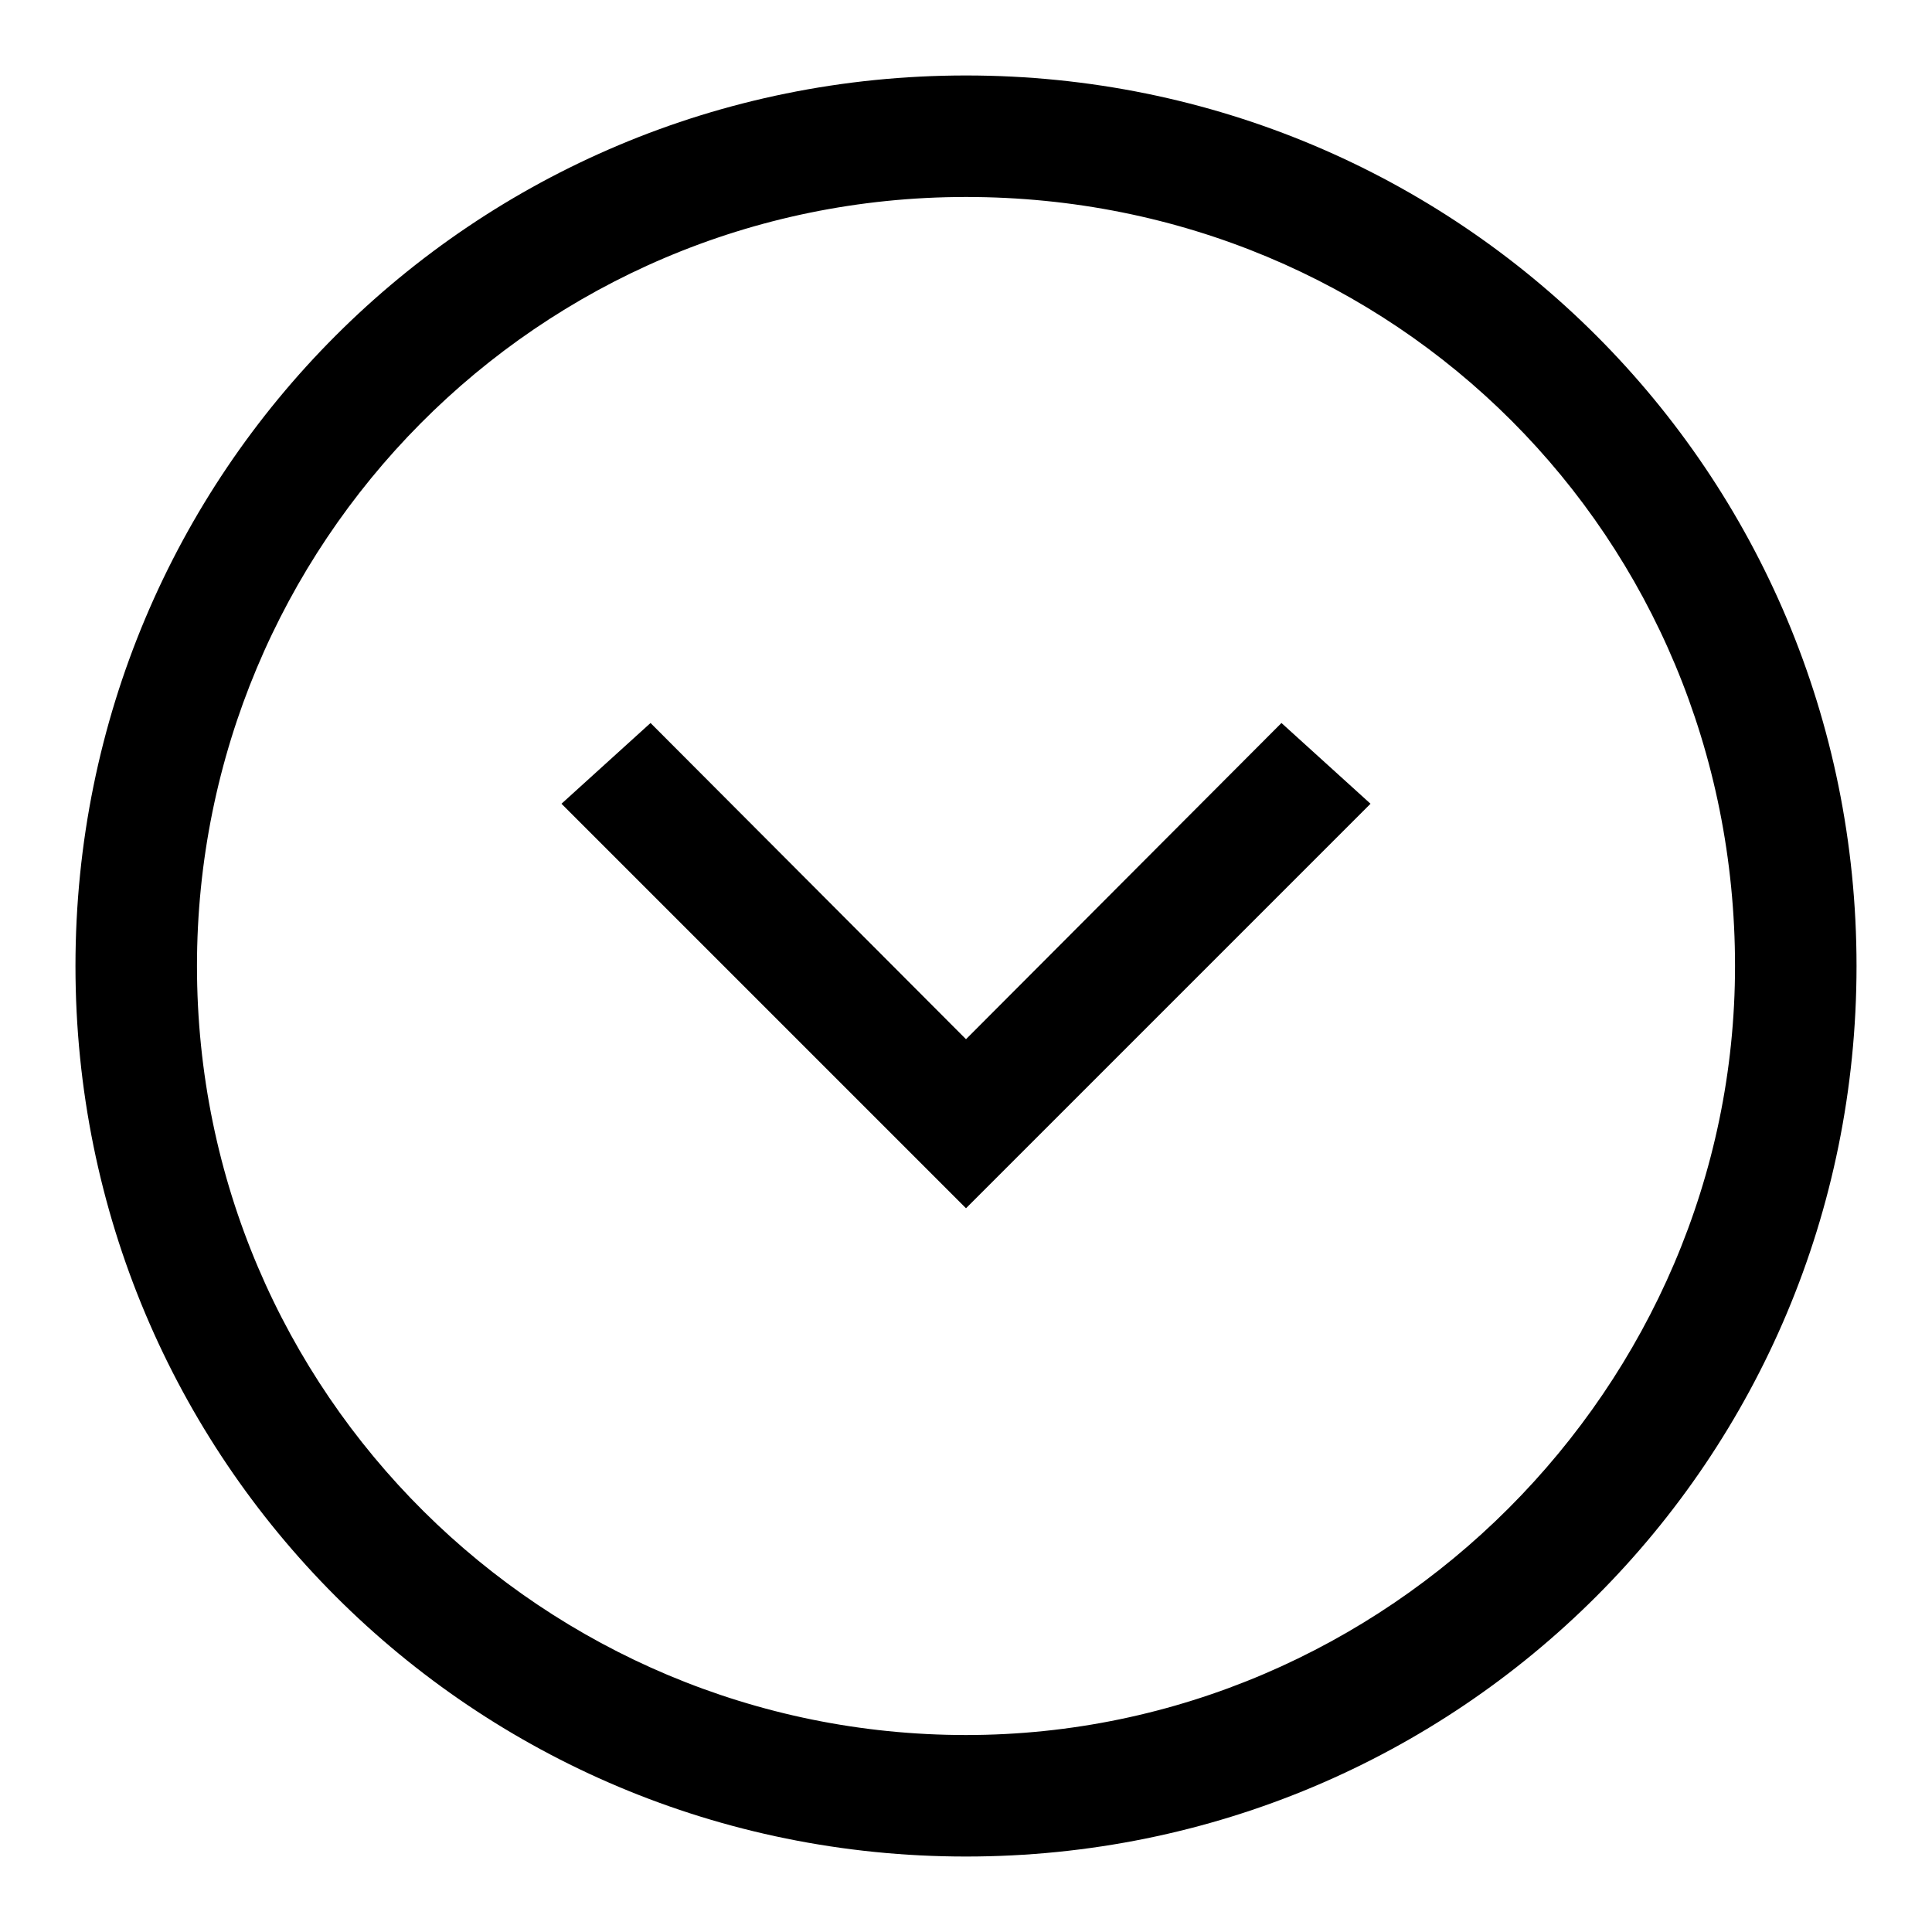
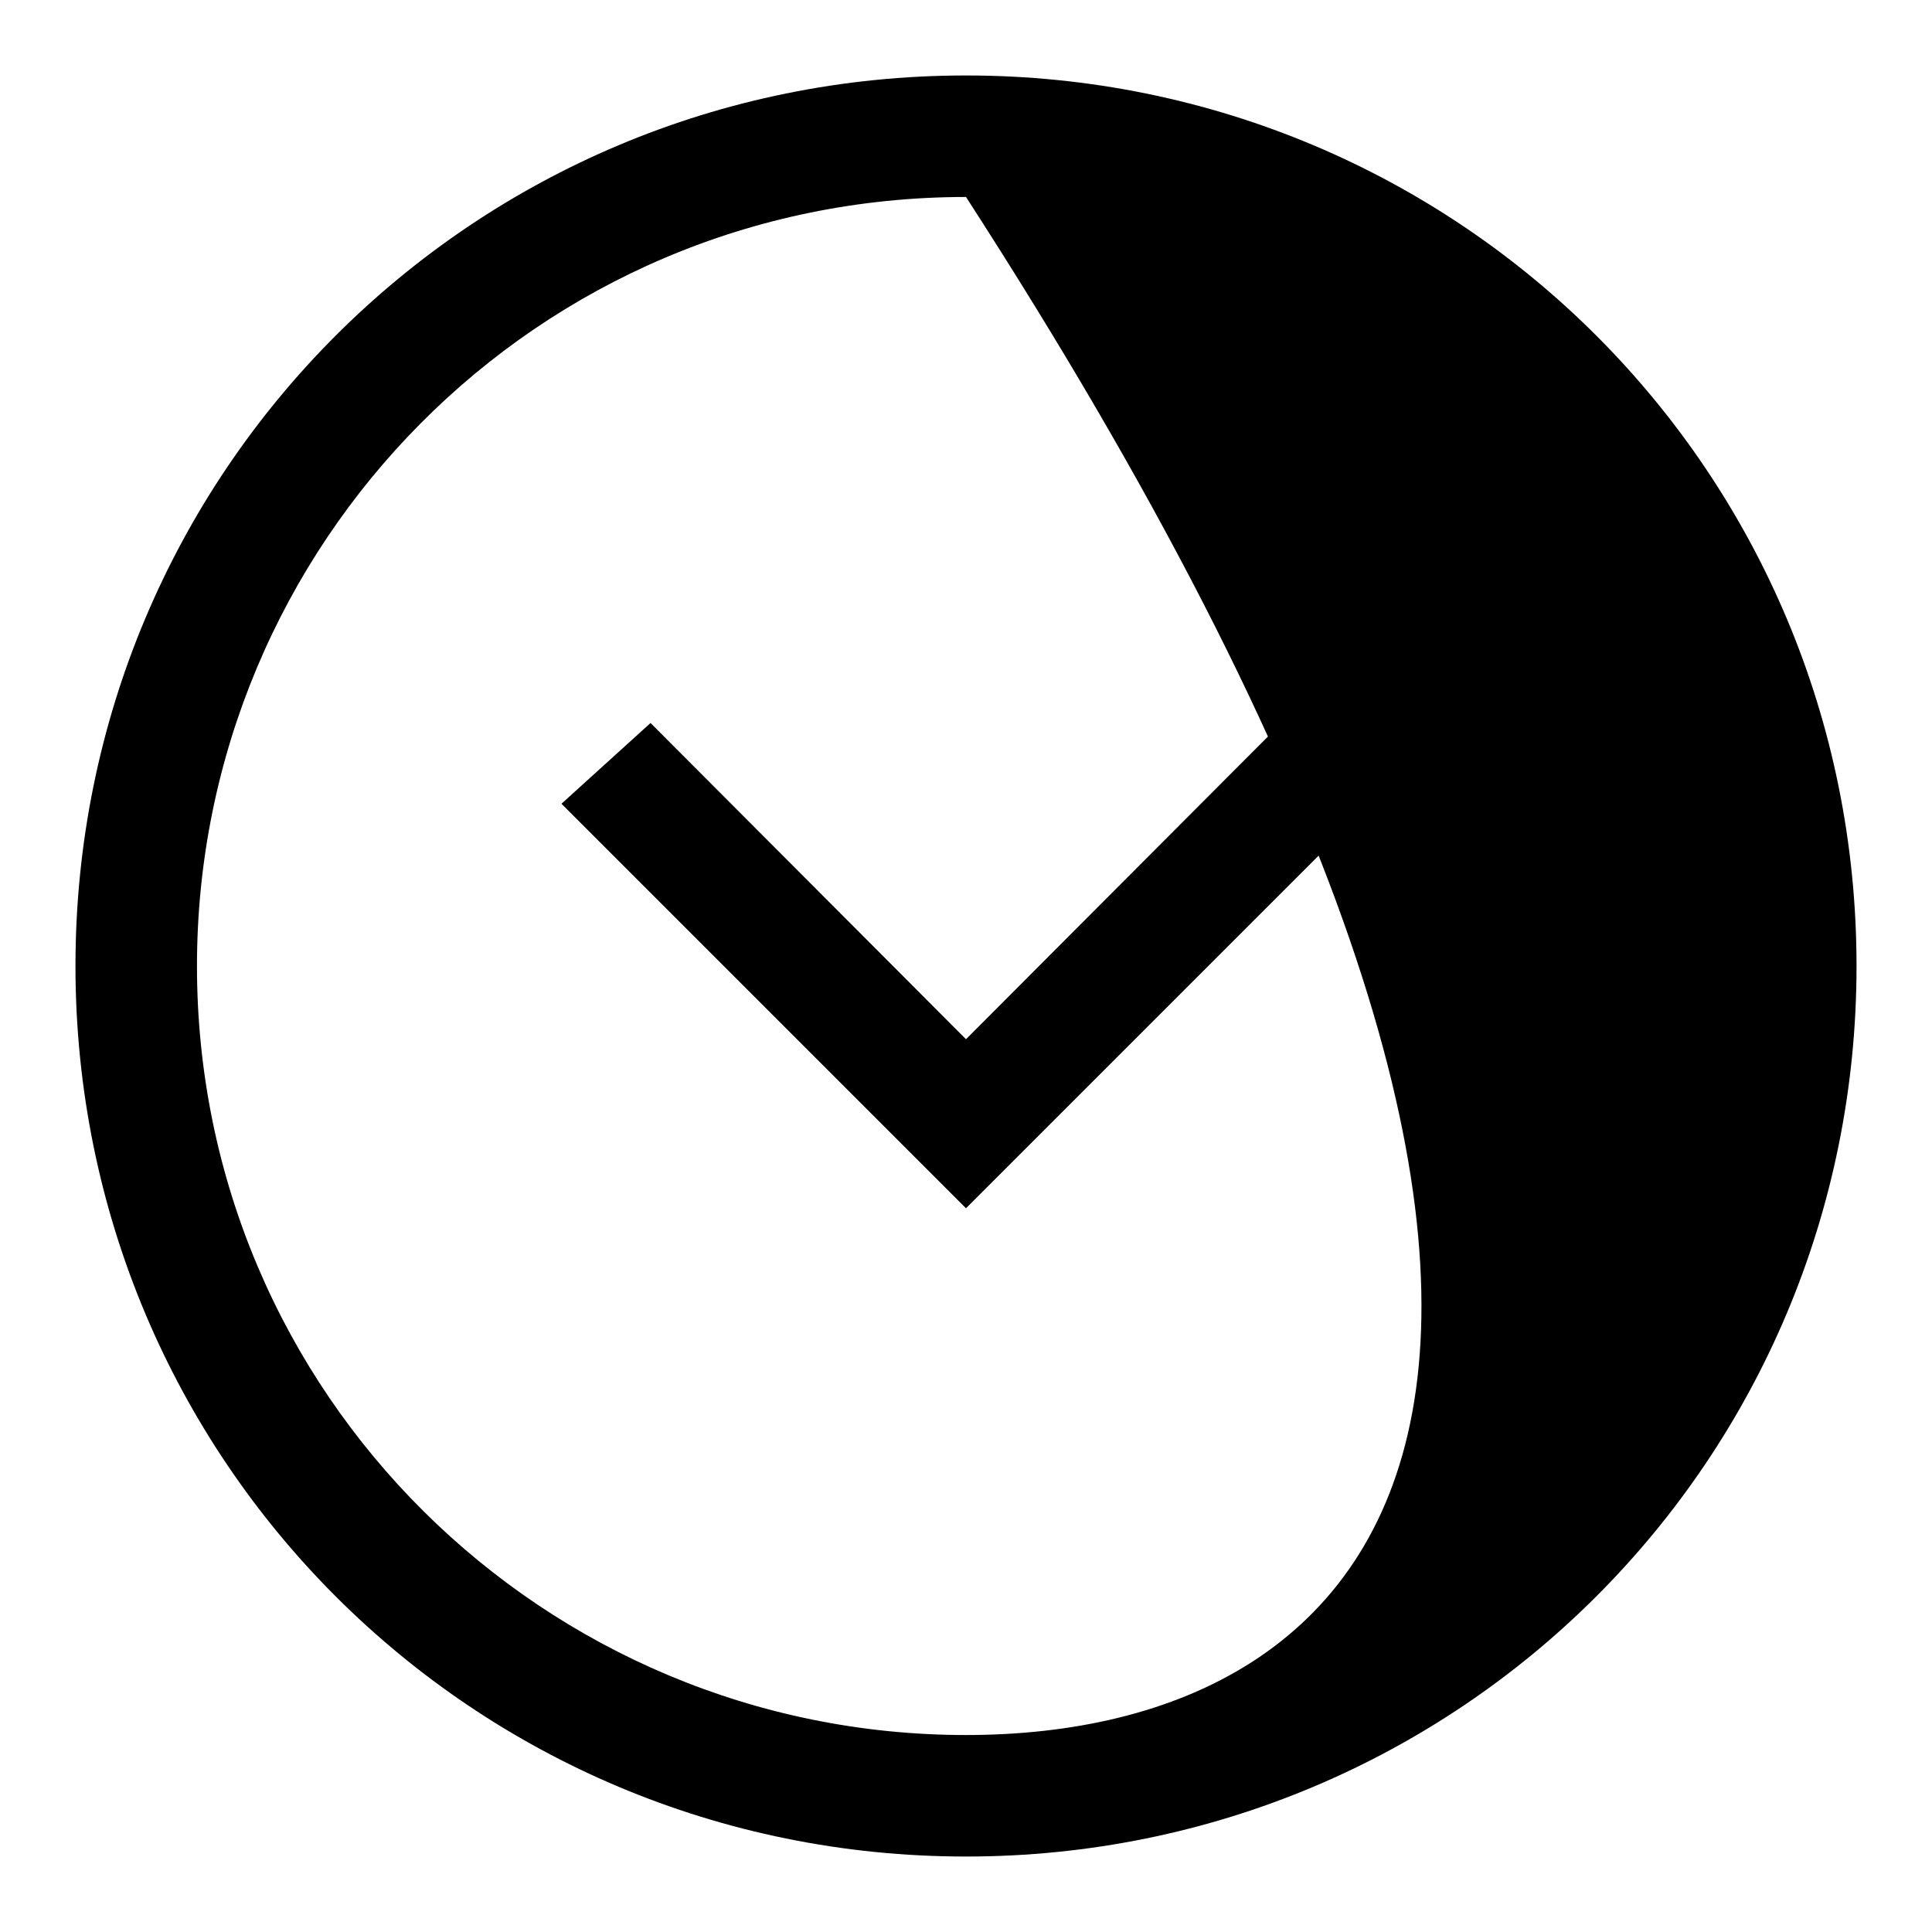
<svg xmlns="http://www.w3.org/2000/svg" version="1.1" x="0px" y="0px" viewBox="0 0 256 256" enable-background="new 0 0 256 256" xml:space="preserve">
  <g>
-     <path fill="#000000" d="M128,10C62.6,10,10,62.6,10,128c0,65.4,52.6,118,118,118c65.4,0,118-52.6,118-118C246,62.6,193.4,10,128,10 z M128,229.9c-55.8,0-101.9-45.1-101.9-101.9C26.1,72.2,71.1,26.1,128,26.1c56.9,0,101.9,45.1,101.9,101.9 C229.9,183.8,183.8,229.9,128,229.9z M128,137.7L86.2,95.8l-11.8,10.7l53.6,53.6l53.6-53.6l-11.8-10.7L128,137.7z" />
+     <path fill="#000000" d="M128,10C62.6,10,10,62.6,10,128c0,65.4,52.6,118,118,118c65.4,0,118-52.6,118-118C246,62.6,193.4,10,128,10 z M128,229.9c-55.8,0-101.9-45.1-101.9-101.9C26.1,72.2,71.1,26.1,128,26.1C229.9,183.8,183.8,229.9,128,229.9z M128,137.7L86.2,95.8l-11.8,10.7l53.6,53.6l53.6-53.6l-11.8-10.7L128,137.7z" />
  </g>
</svg>